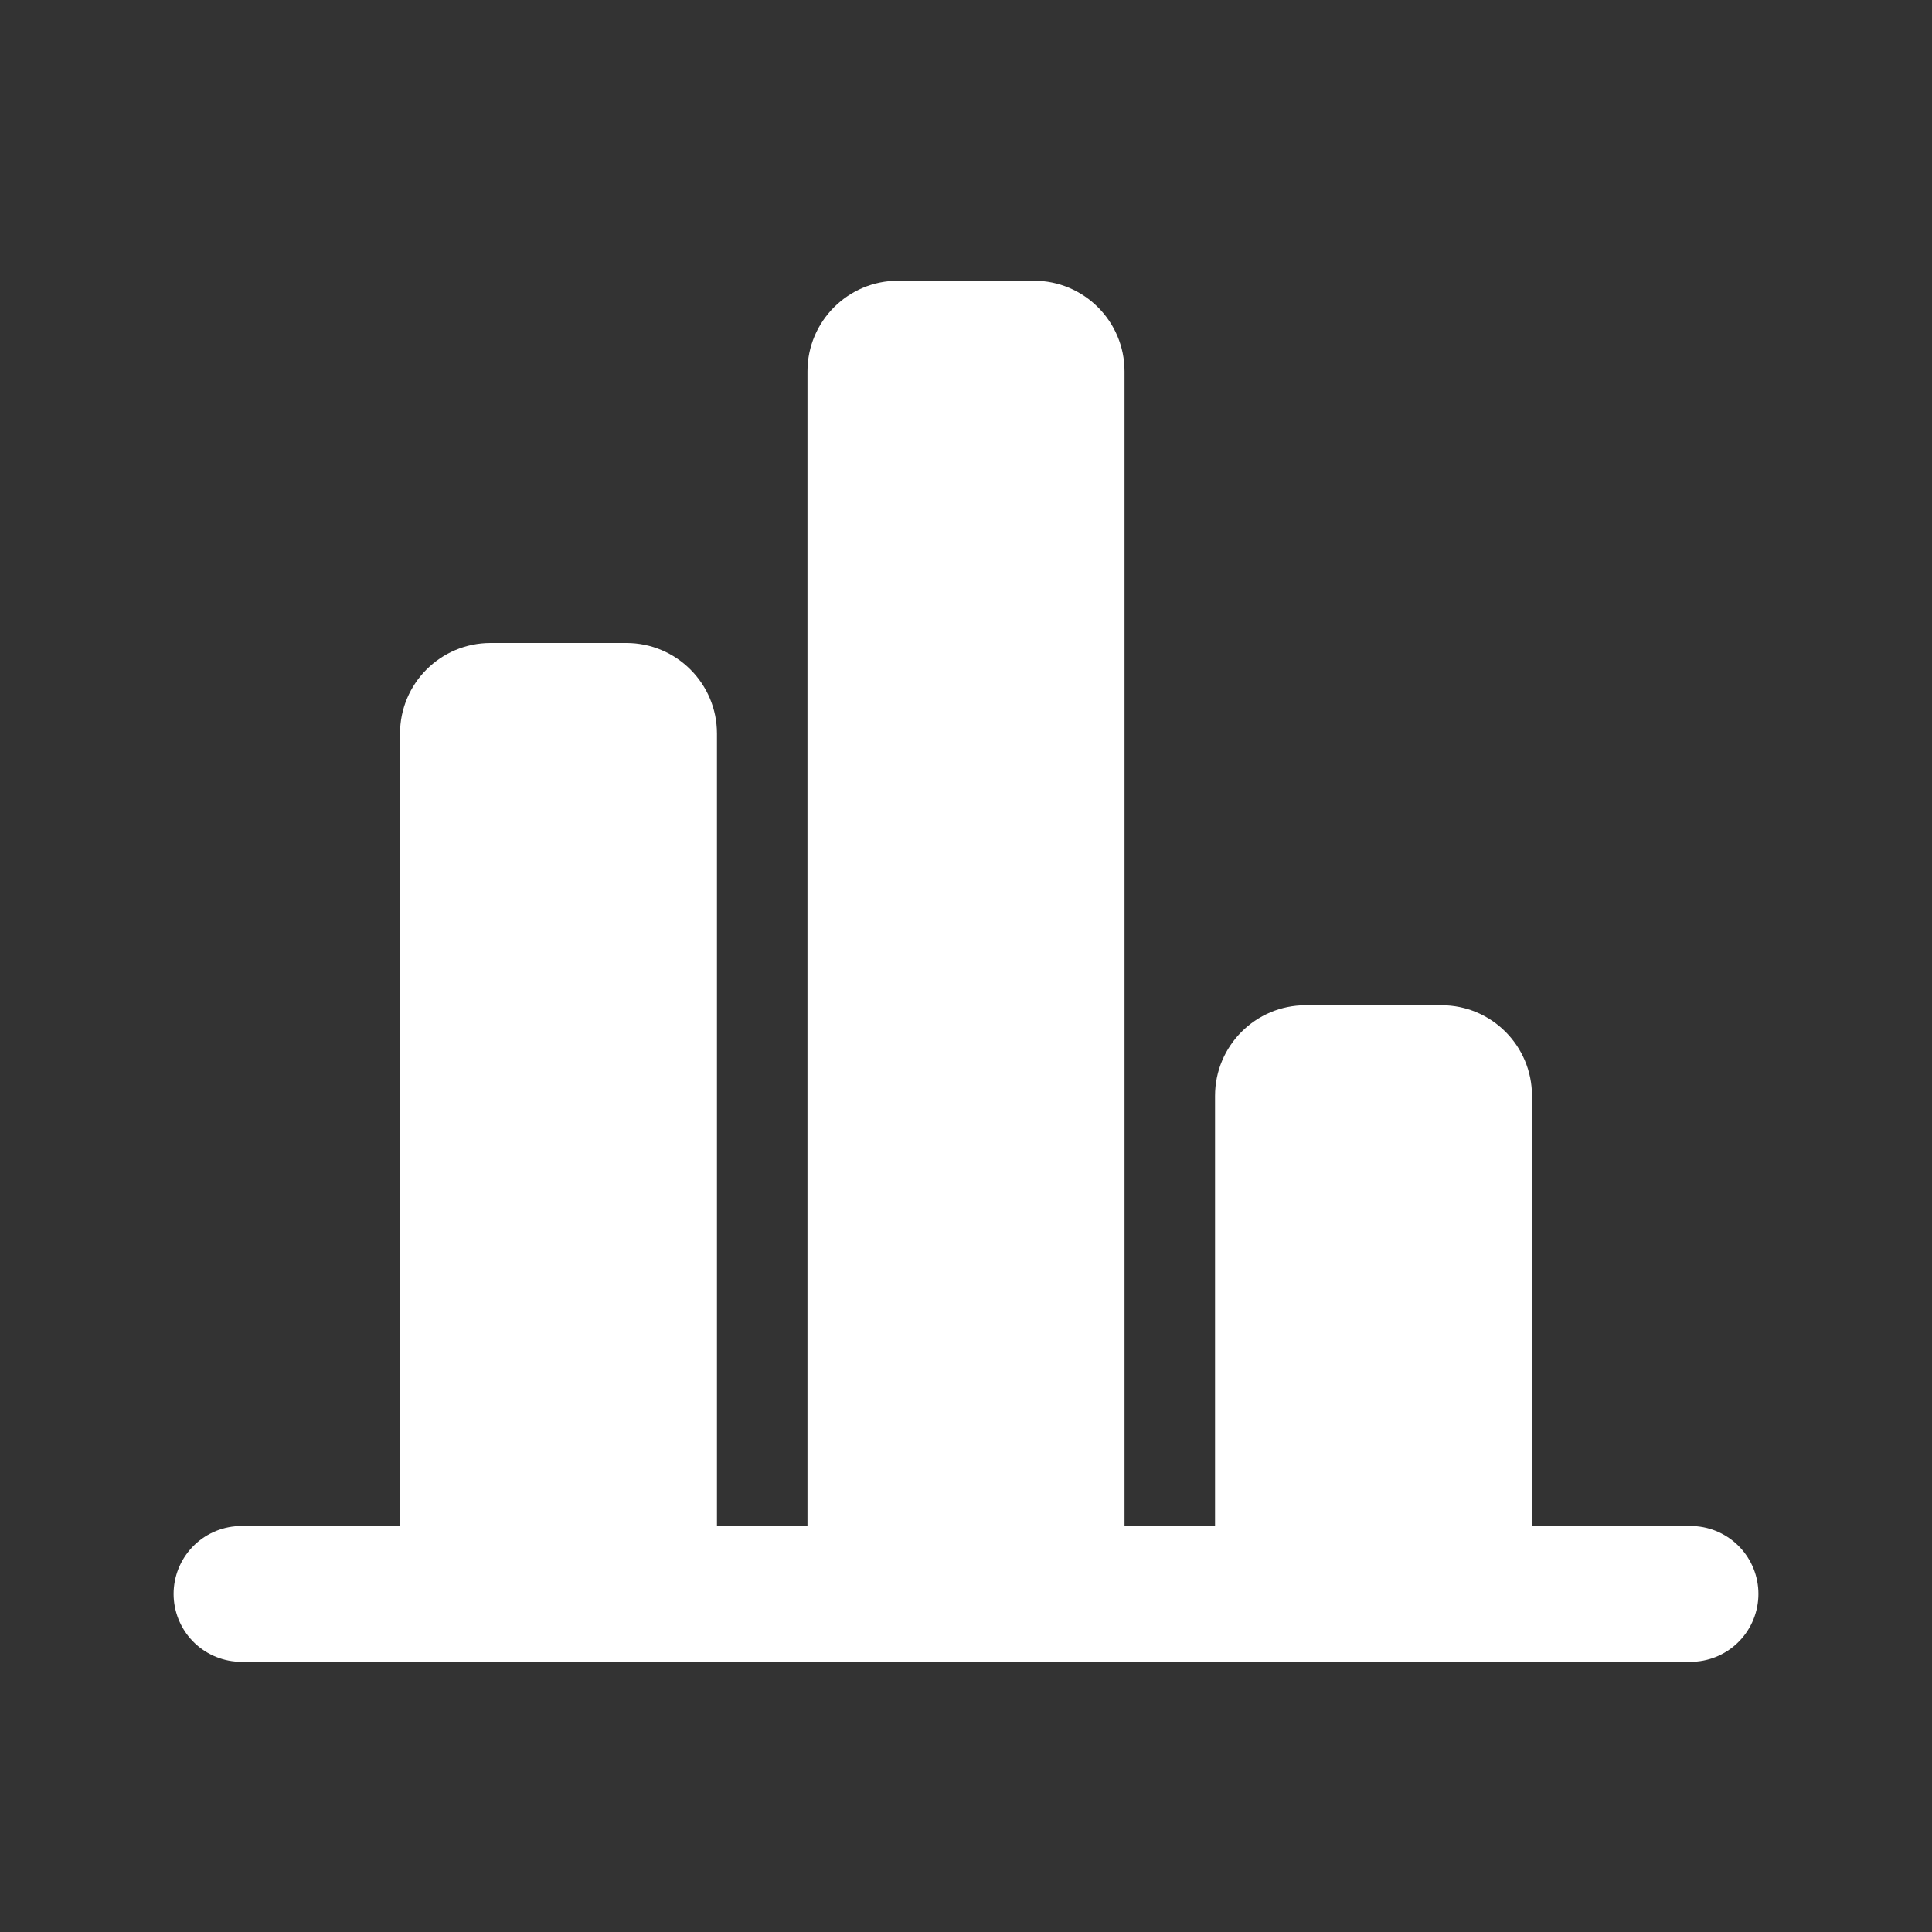
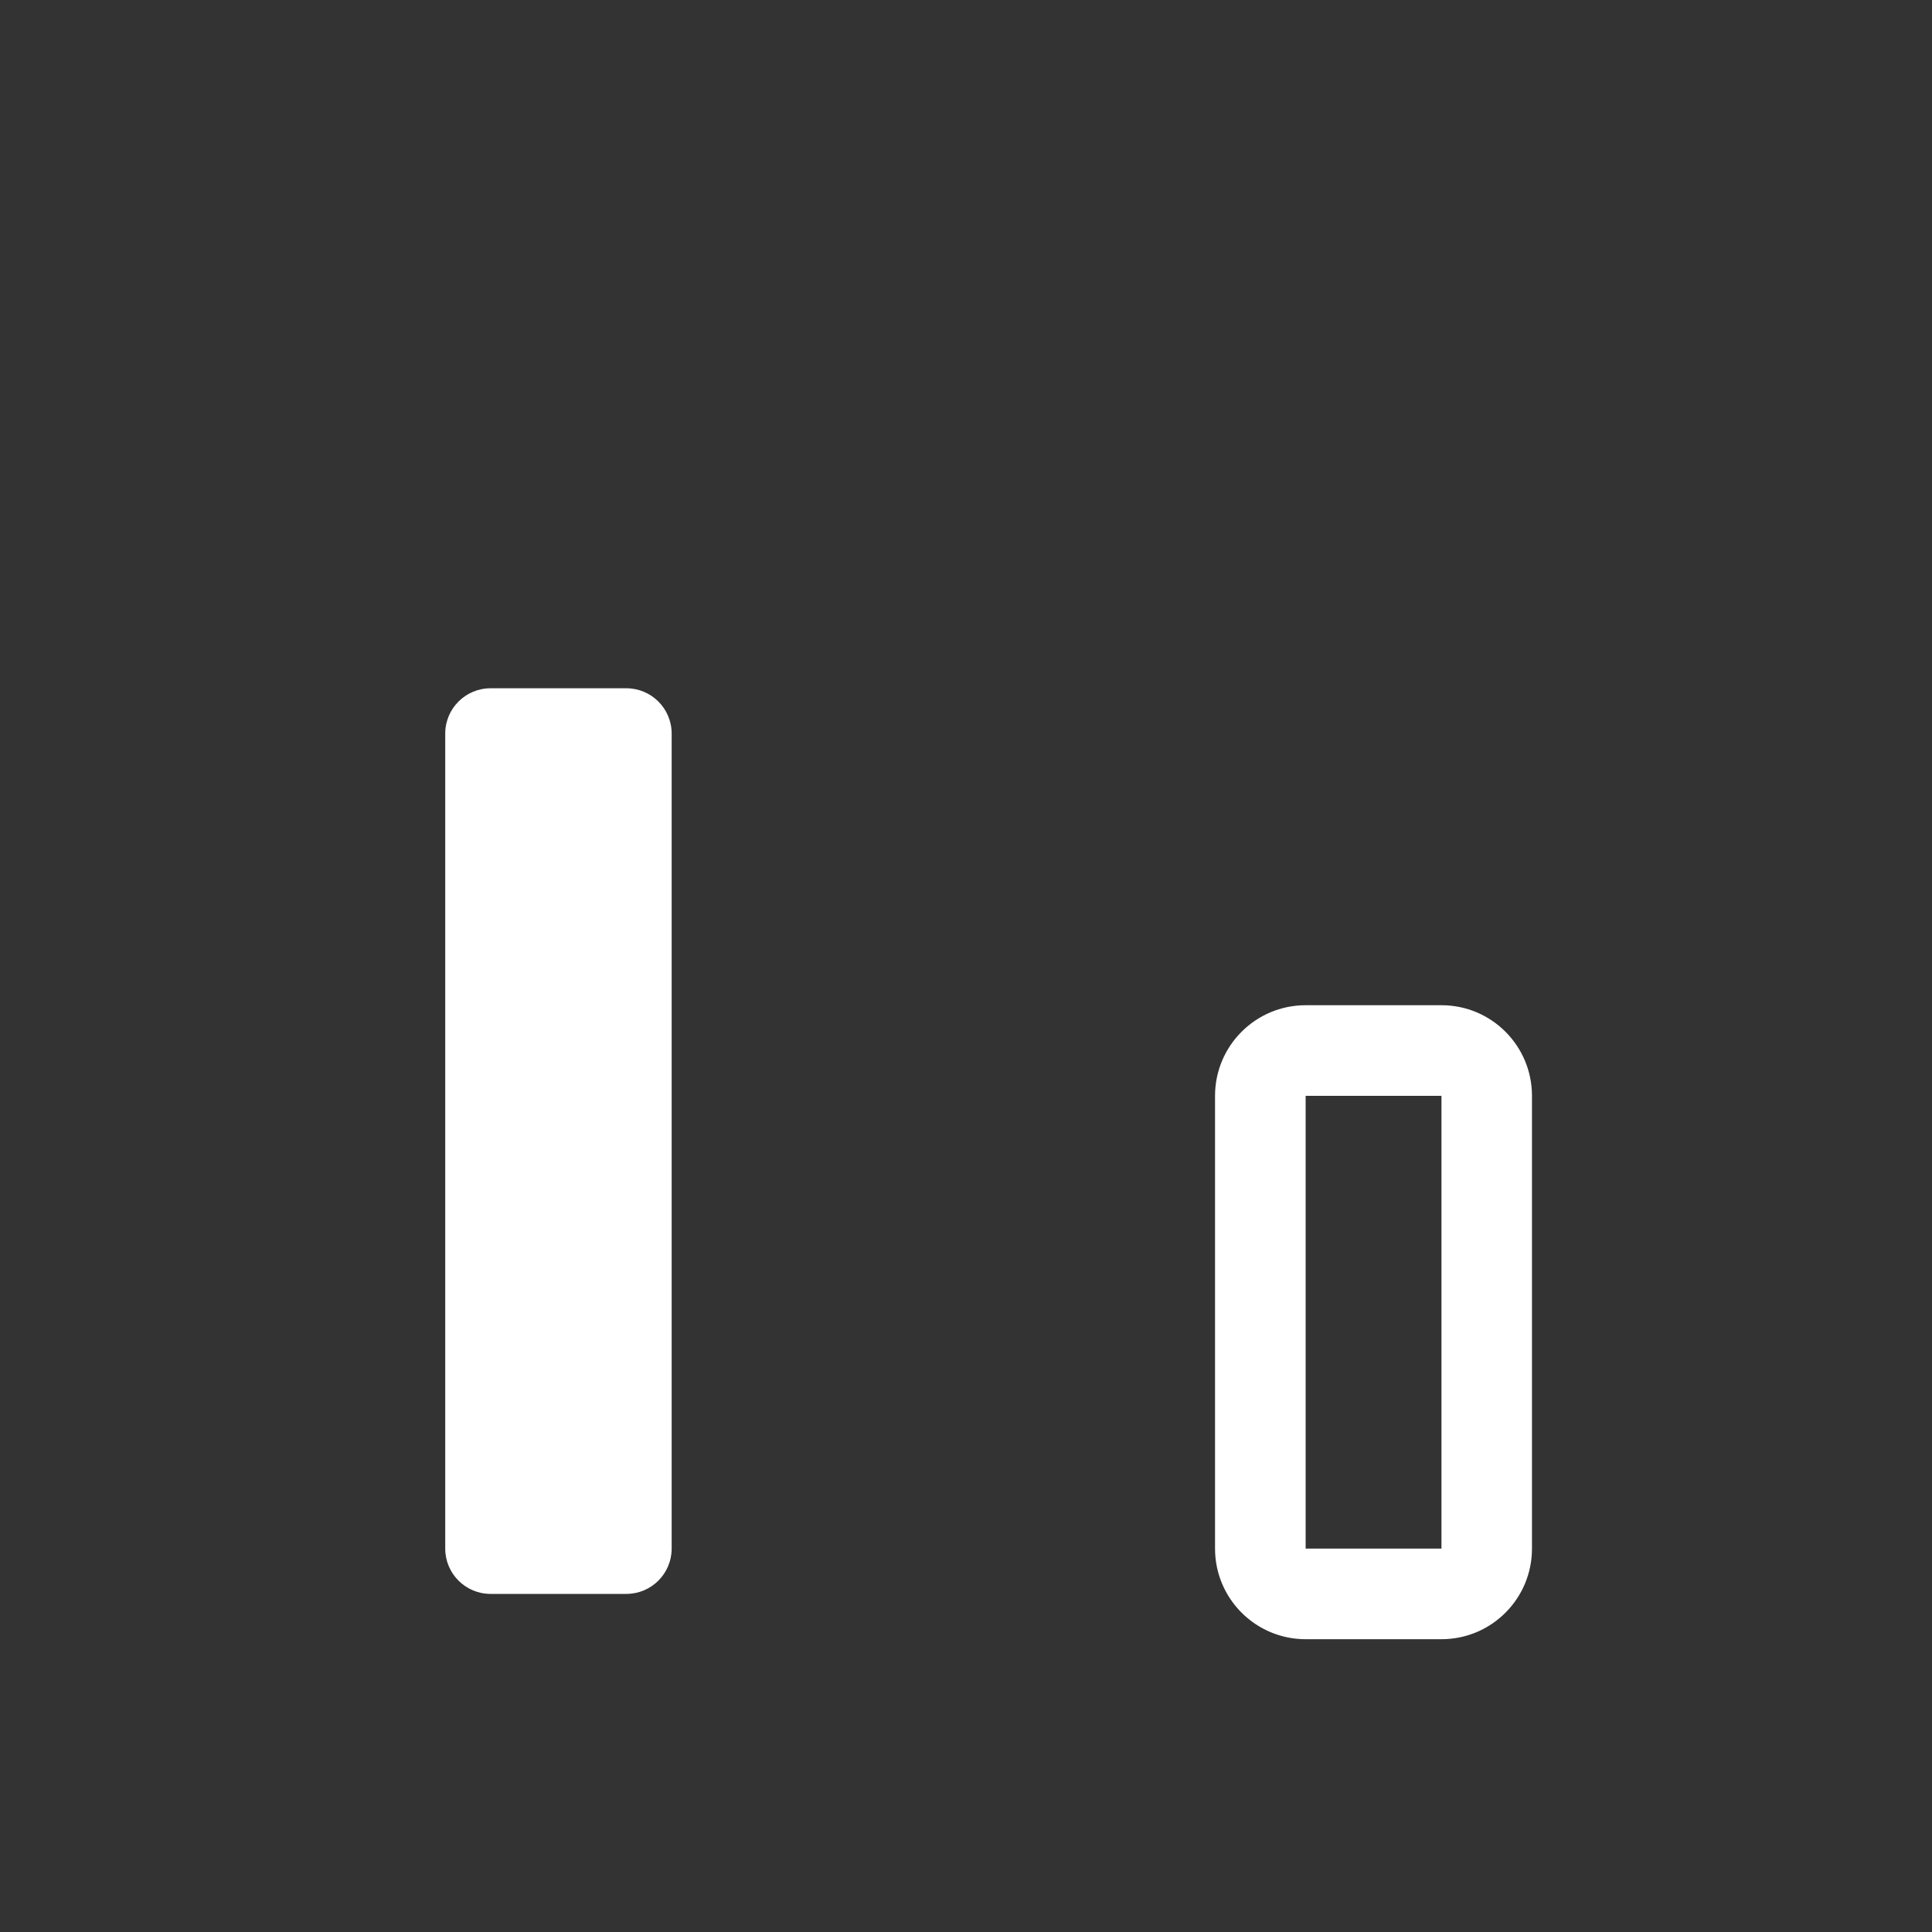
<svg xmlns="http://www.w3.org/2000/svg" width="20" height="20" viewBox="0 0 20 20" fill="none">
  <rect x="0" y="0" width="20" height="20" fill="#333333" stroke="none" />
-   <path fill-rule="evenodd" clip-rule="evenodd" d="M14.922 10.875C15.181 10.875 15.391 11.085 15.391 11.344V16.031C15.391 16.29 15.181 16.5 14.922 16.5H13.516C13.257 16.5 13.047 16.29 13.047 16.031V11.344C13.047 11.085 13.257 10.875 13.516 10.875H14.922Z" fill="white" />
  <path d="M15.859 16.031V11.344H14.922V16.031H15.859ZM13.516 16.969H14.922V16.031H13.516V16.969ZM12.578 11.344V16.031H13.516V11.344H12.578ZM14.922 10.406H13.516V11.344H14.922V10.406ZM13.516 11.344H13.516V10.406C12.998 10.406 12.578 10.826 12.578 11.344H13.516ZM13.516 16.031H12.578C12.578 16.549 12.998 16.969 13.516 16.969V16.031ZM15.859 11.344C15.859 10.826 15.44 10.406 14.922 10.406V11.344V11.344H15.859ZM14.922 16.031V16.969C15.44 16.969 15.859 16.549 15.859 16.031H14.922Z" fill="white" />
  <path fill-rule="evenodd" clip-rule="evenodd" d="M6.484 7.125C6.743 7.125 6.953 7.335 6.953 7.594V16.031C6.953 16.29 6.743 16.5 6.484 16.5H5.078C4.819 16.5 4.609 16.29 4.609 16.031V7.594C4.609 7.335 4.819 7.125 5.078 7.125H6.484Z" fill="white" />
-   <path d="M7.422 16.031V7.594H6.484V16.031H7.422ZM5.078 16.969H6.484V16.031H5.078V16.969ZM4.141 7.594V16.031H5.078V7.594H4.141ZM6.484 6.656H5.078V7.594H6.484V6.656ZM5.078 7.594H5.078V6.656C4.56 6.656 4.141 7.076 4.141 7.594H5.078ZM5.078 16.031H4.141C4.141 16.549 4.56 16.969 5.078 16.969V16.031ZM7.422 7.594C7.422 7.076 7.002 6.656 6.484 6.656V7.594V7.594H7.422ZM6.484 16.031V16.969C7.002 16.969 7.422 16.549 7.422 16.031H6.484Z" fill="white" />
-   <path fill-rule="evenodd" clip-rule="evenodd" d="M10.703 3.375C10.962 3.375 11.172 3.585 11.172 3.844V16.031C11.172 16.29 10.962 16.5 10.703 16.5H9.297C9.038 16.5 8.828 16.29 8.828 16.031V3.844C8.828 3.585 9.038 3.375 9.297 3.375H10.703Z" fill="white" />
-   <path d="M11.641 16.031V3.844H10.703V16.031H11.641ZM9.297 16.969H10.703V16.031H9.297V16.969ZM8.359 3.844V16.031H9.297V3.844H8.359ZM10.703 2.906H9.297V3.844H10.703V2.906ZM9.297 3.844L9.297 3.844V2.906C8.779 2.906 8.359 3.326 8.359 3.844H9.297ZM9.297 16.031H8.359C8.359 16.549 8.779 16.969 9.297 16.969V16.031ZM11.641 3.844C11.641 3.326 11.221 2.906 10.703 2.906V3.844V3.844H11.641ZM10.703 16.031V16.969C11.221 16.969 11.641 16.549 11.641 16.031H10.703Z" fill="white" />
-   <path d="M17.5 16.5H2.5" stroke="white" stroke-width="1.406" stroke-linecap="round" stroke-linejoin="round" />
</svg>